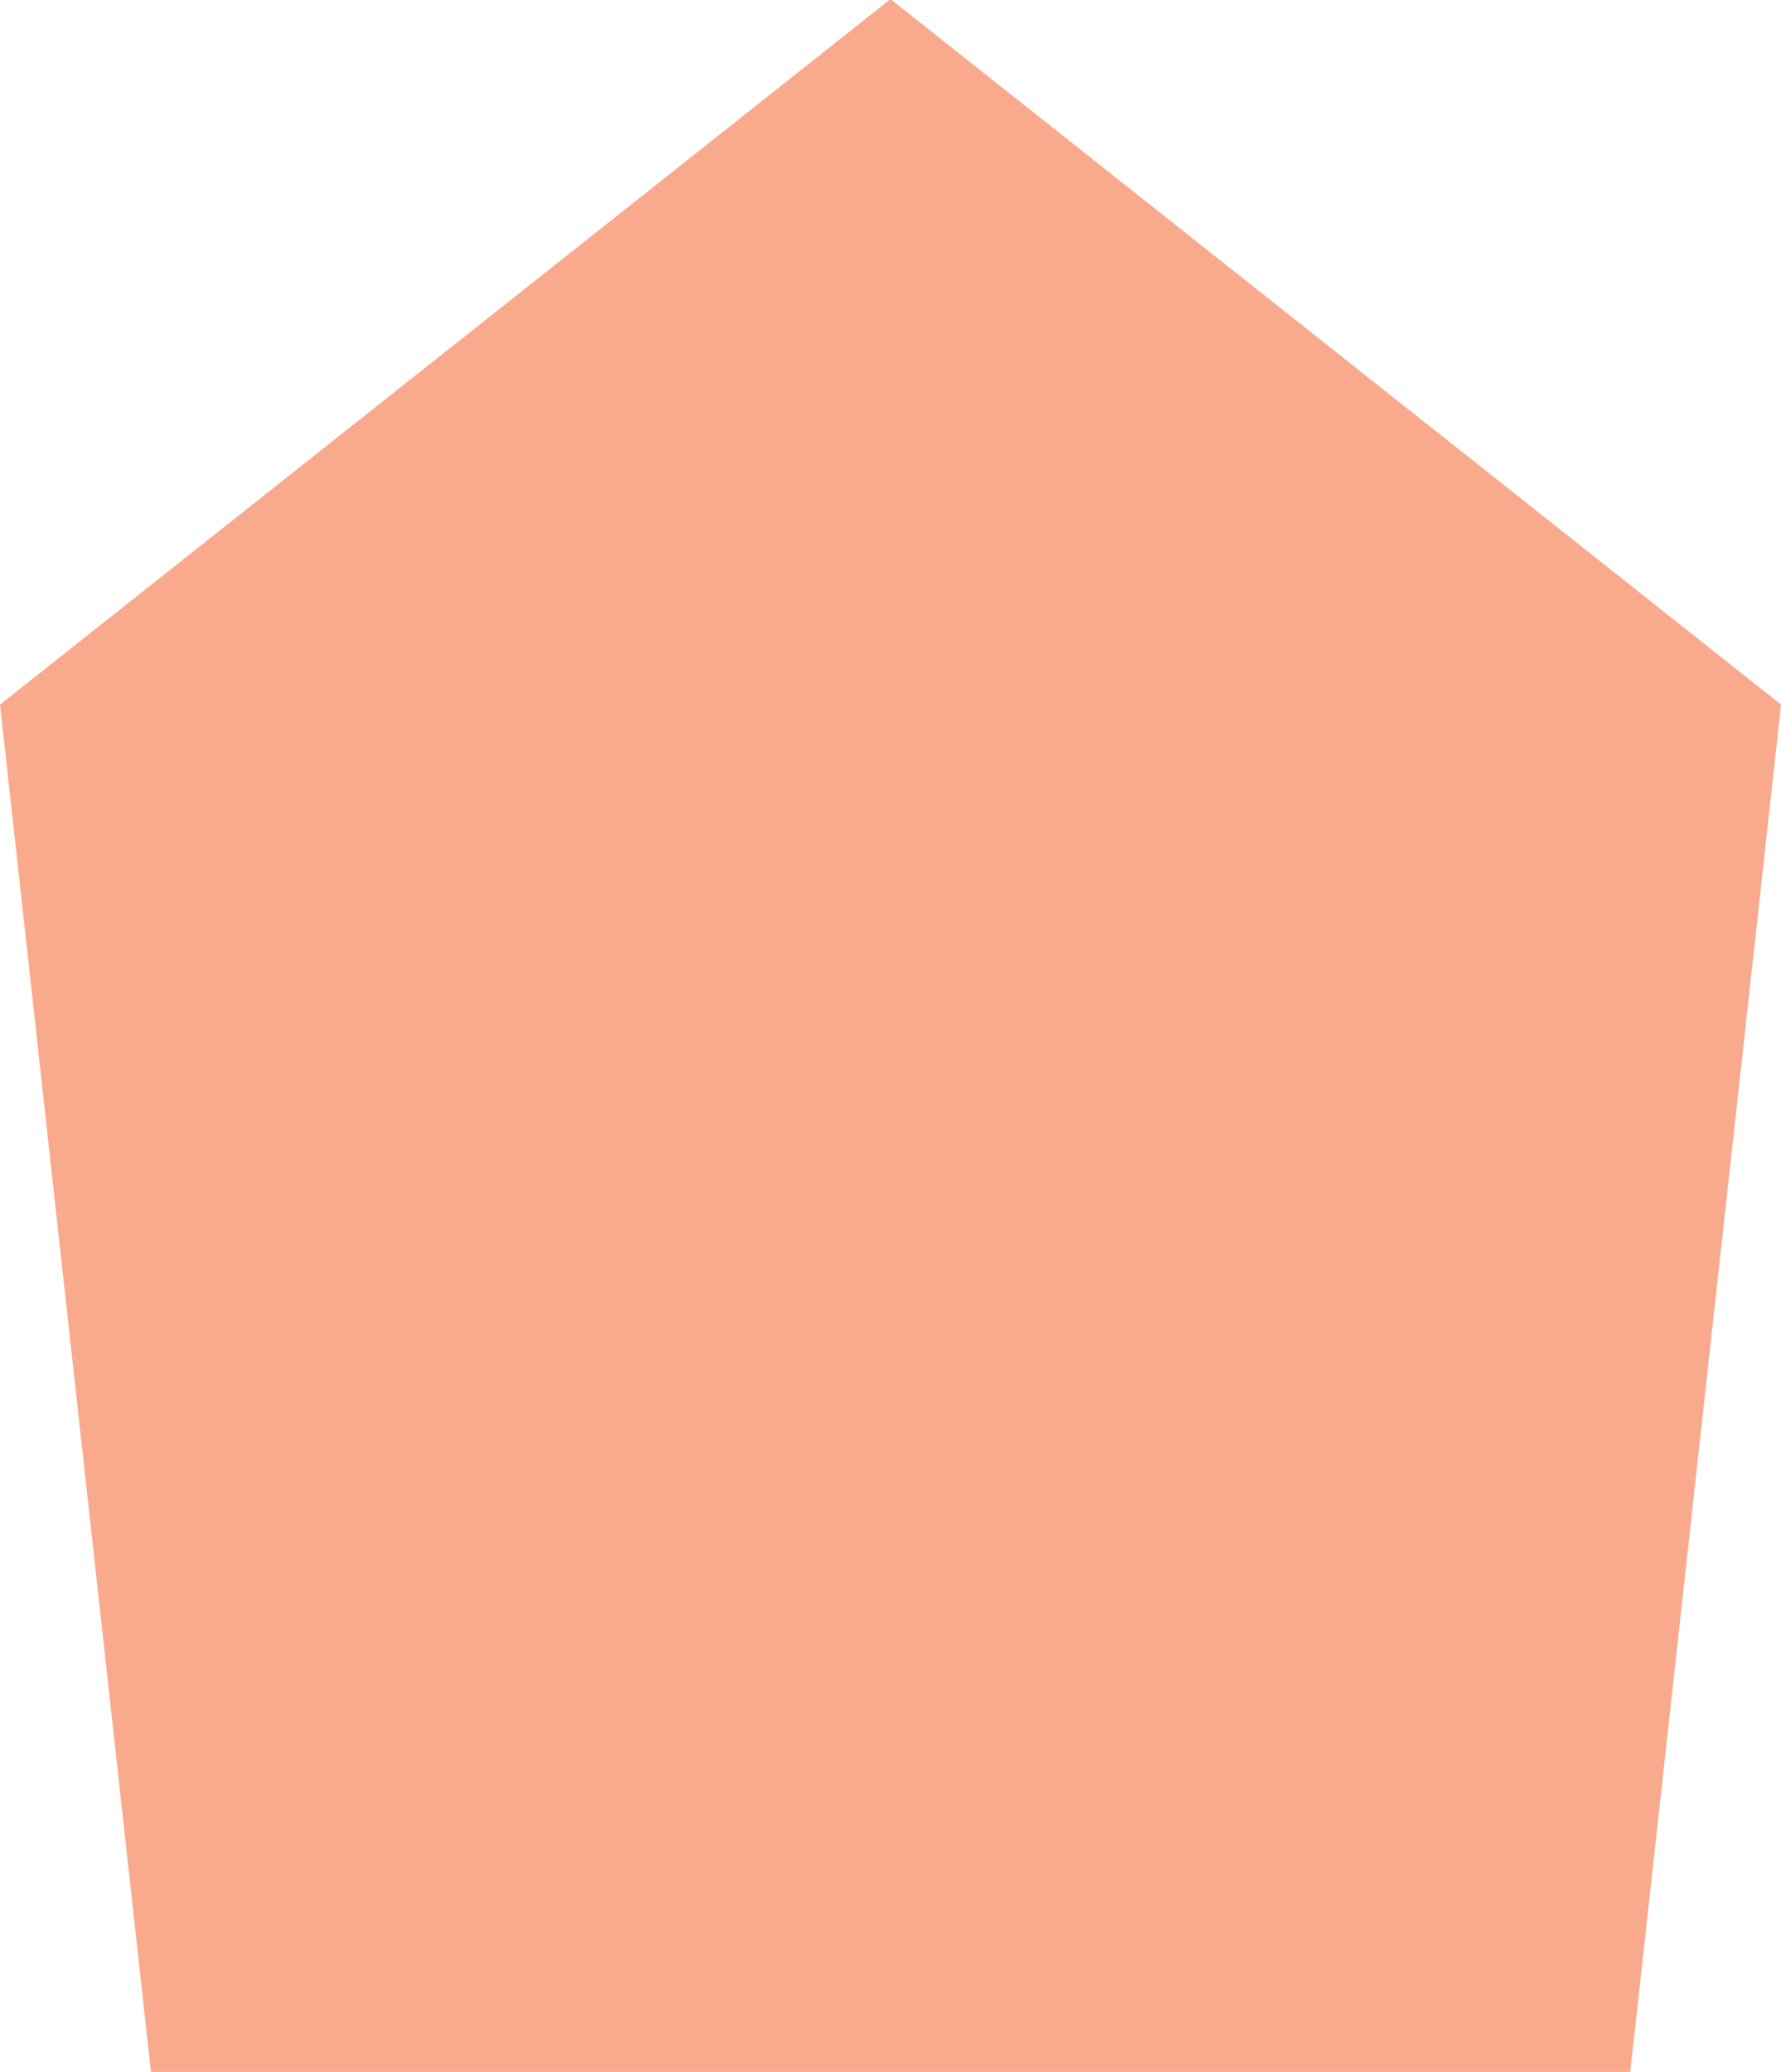
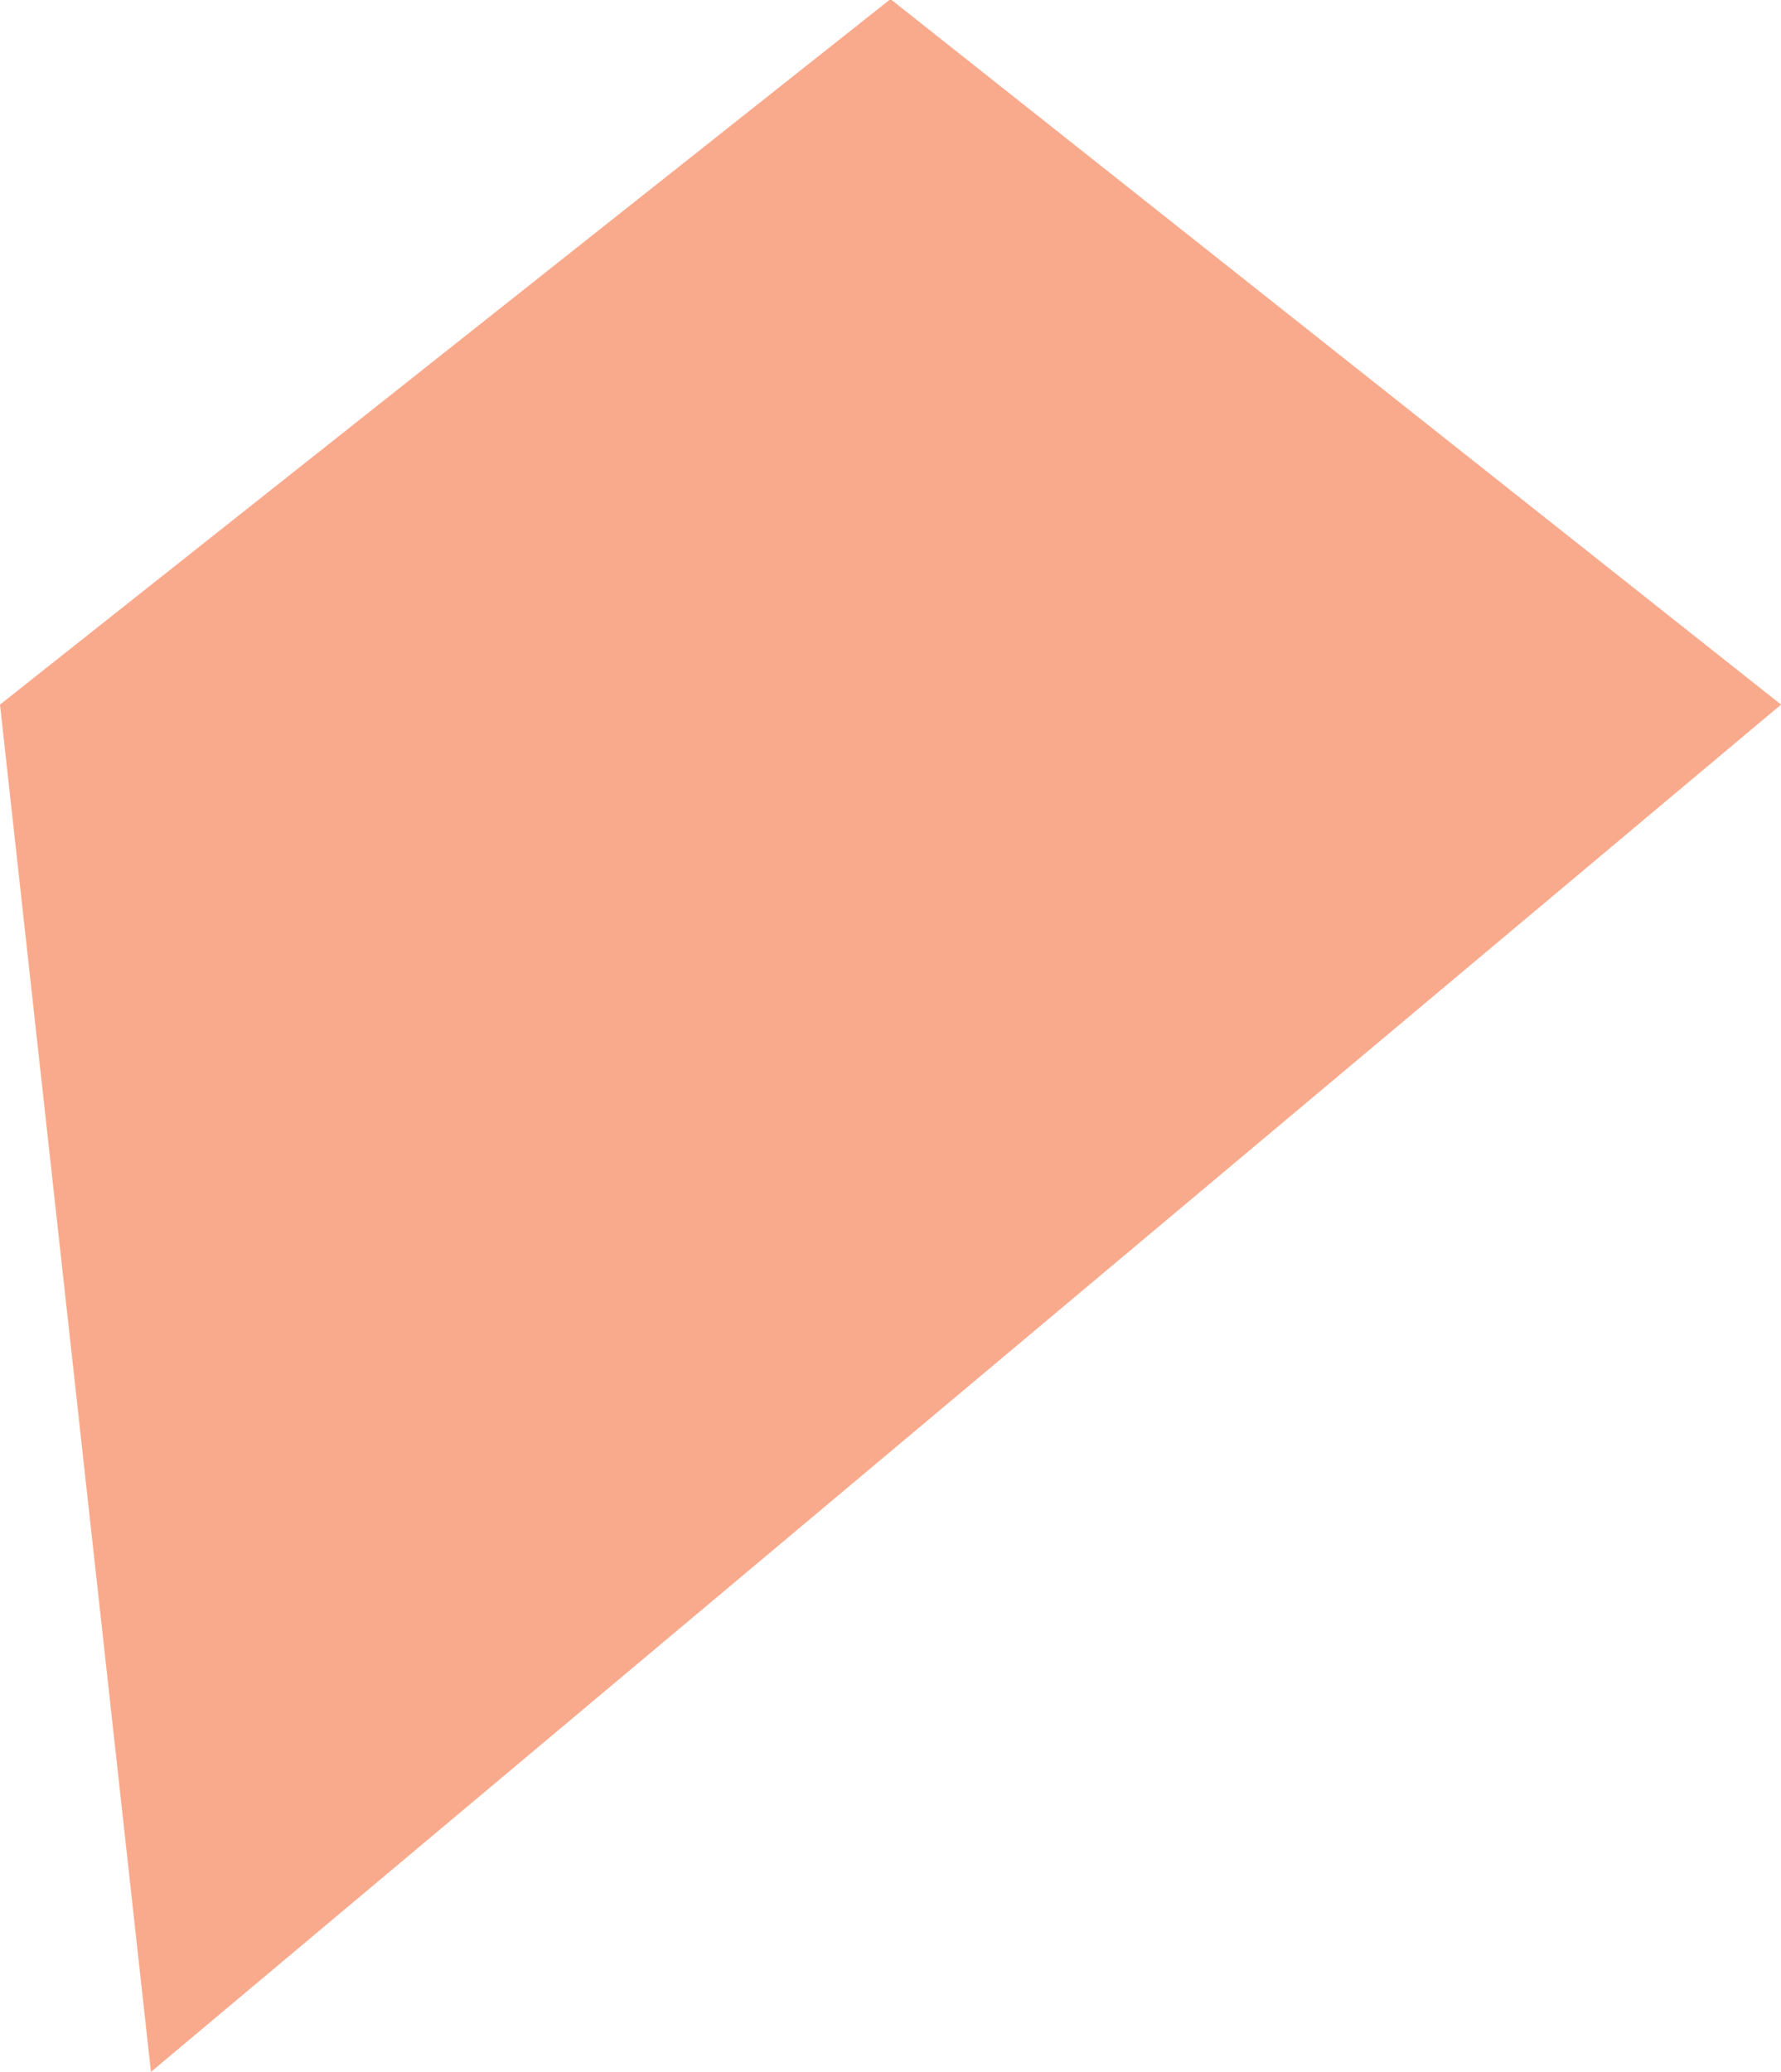
<svg xmlns="http://www.w3.org/2000/svg" width="24.199" height="28.147" viewBox="0 0 24.199 28.147">
-   <path id="Path_251" data-name="Path 251" d="M12.084,0,0,9.572,2.051,28.147h20.1L24.2,9.572,12.115,0Z" transform="translate(0 0)" fill="#faaa8c" />
+   <path id="Path_251" data-name="Path 251" d="M12.084,0,0,9.572,2.051,28.147L24.2,9.572,12.115,0Z" transform="translate(0 0)" fill="#faaa8c" />
</svg>